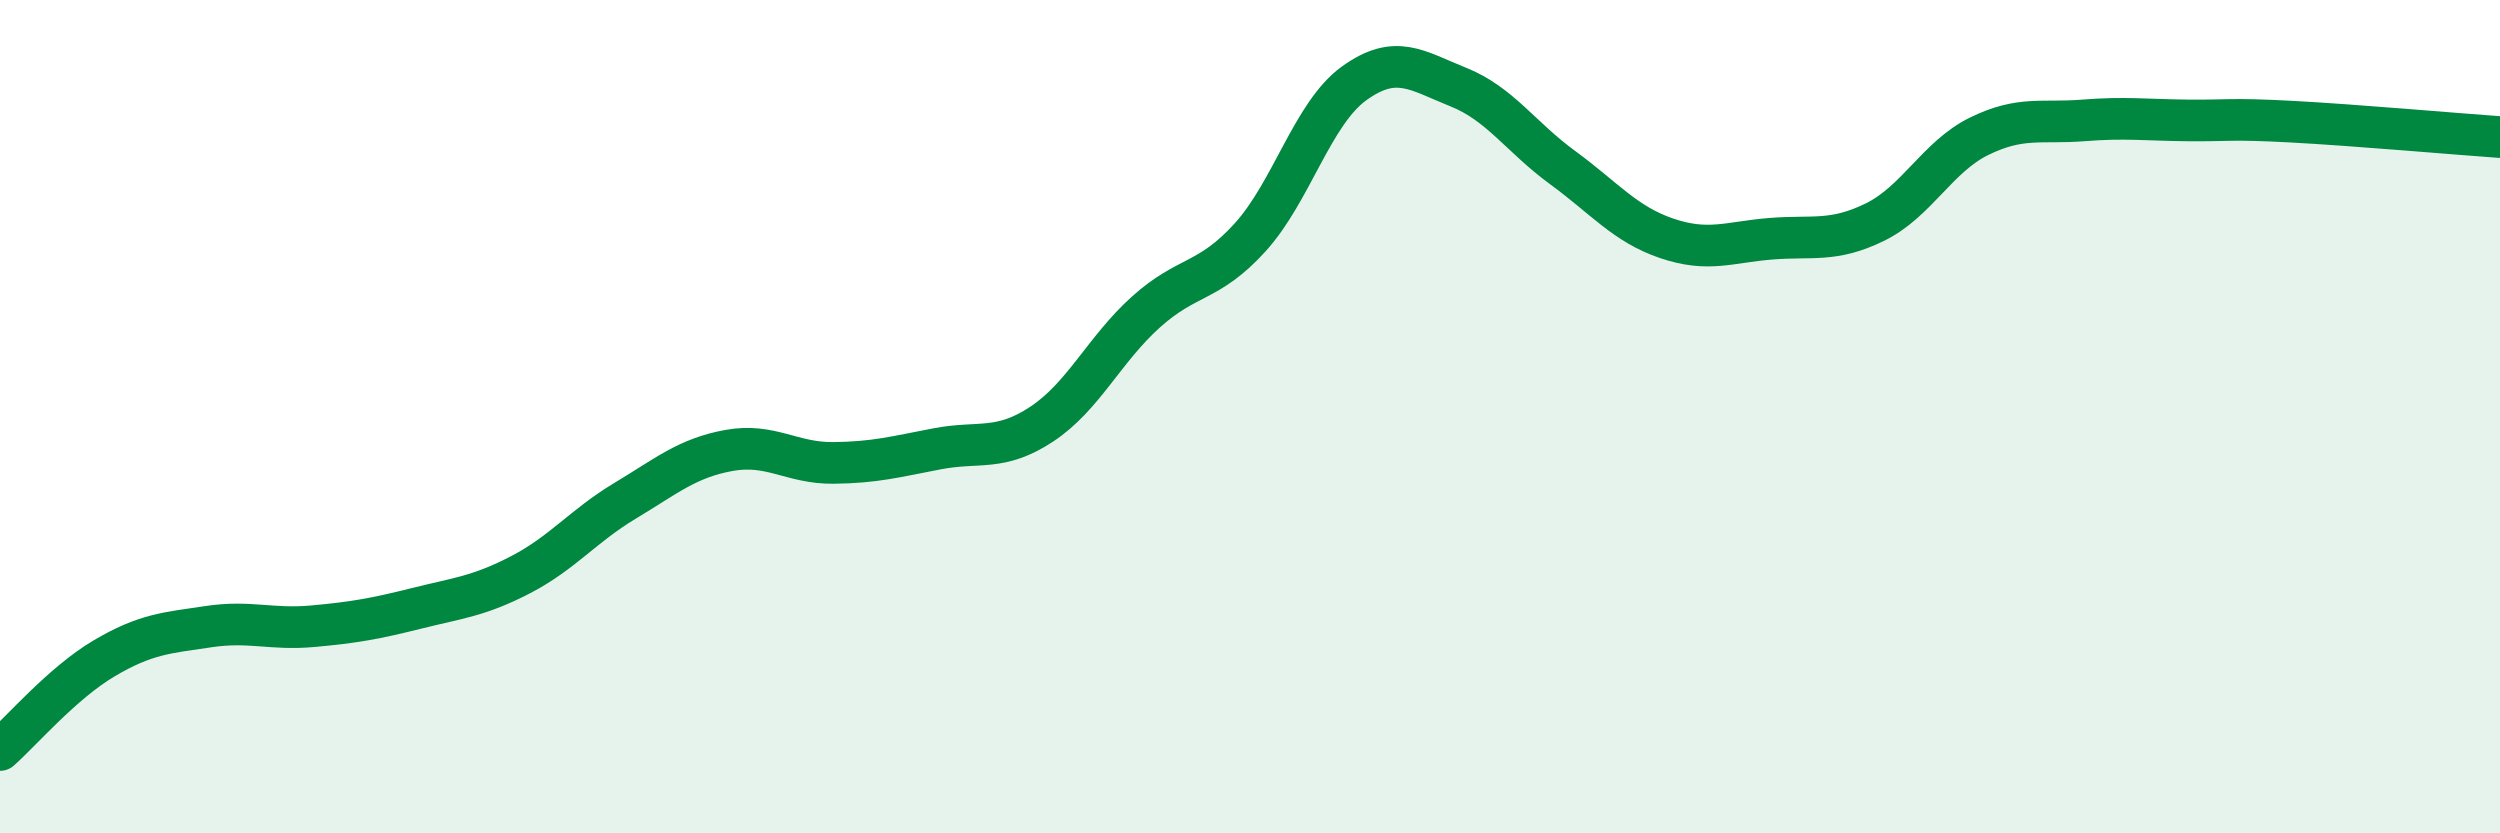
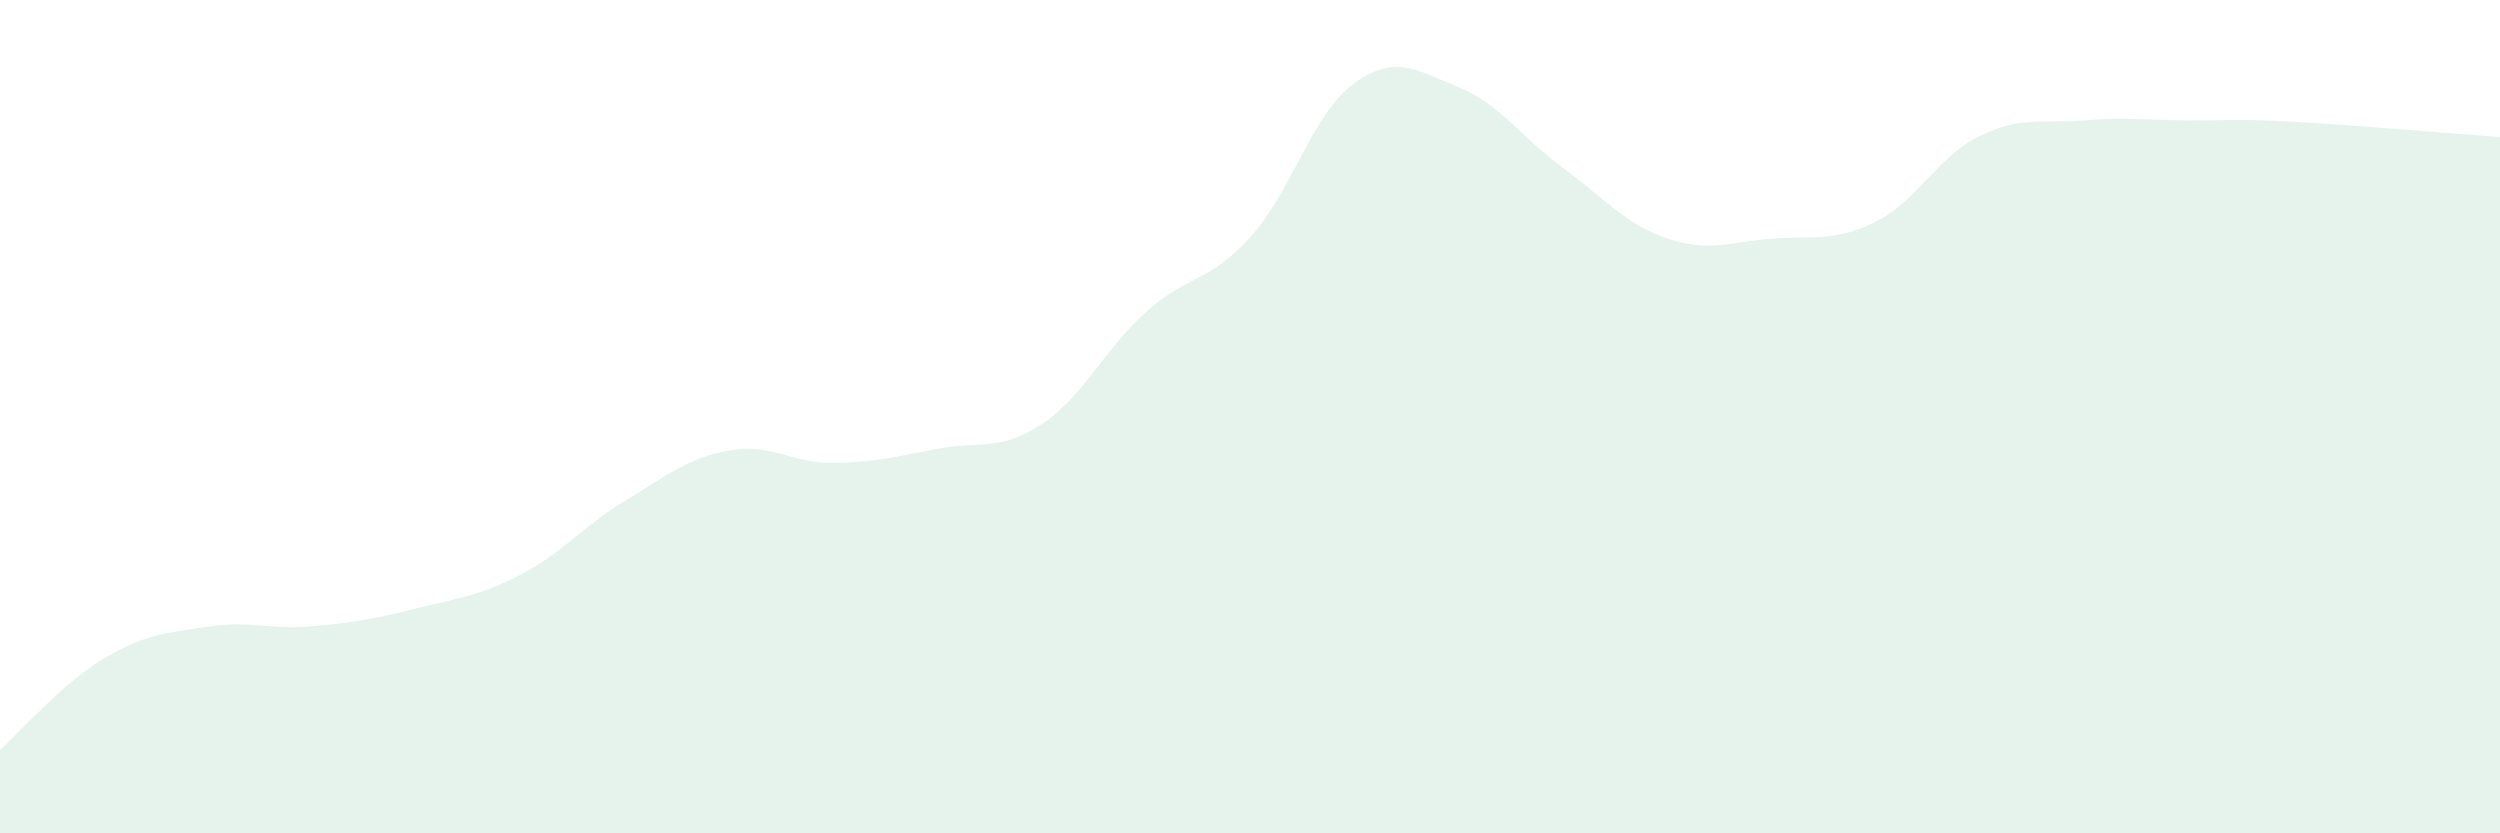
<svg xmlns="http://www.w3.org/2000/svg" width="60" height="20" viewBox="0 0 60 20">
  <path d="M 0,18 C 0.5,17.56 1.5,16.39 2.5,15.8 C 3.5,15.21 4,15.19 5,15.04 C 6,14.89 6.5,15.12 7.5,15.03 C 8.5,14.94 9,14.85 10,14.6 C 11,14.35 11.5,14.31 12.5,13.79 C 13.5,13.27 14,12.62 15,12.02 C 16,11.42 16.5,10.99 17.5,10.81 C 18.5,10.63 19,11.12 20,11.11 C 21,11.1 21.5,10.96 22.5,10.77 C 23.5,10.58 24,10.84 25,10.18 C 26,9.52 26.5,8.39 27.5,7.49 C 28.5,6.59 29,6.8 30,5.7 C 31,4.6 31.5,2.72 32.5,2 C 33.5,1.28 34,1.69 35,2.09 C 36,2.49 36.5,3.29 37.5,4.02 C 38.5,4.75 39,5.38 40,5.72 C 41,6.06 41.5,5.81 42.5,5.73 C 43.5,5.65 44,5.82 45,5.33 C 46,4.84 46.5,3.76 47.5,3.27 C 48.5,2.78 49,2.97 50,2.89 C 51,2.81 51.5,2.88 52.5,2.89 C 53.5,2.9 53.5,2.84 55,2.92 C 56.5,3 59,3.22 60,3.29L60 20L0 20Z" fill="#008740" opacity="0.1" stroke-linecap="round" stroke-linejoin="round" />
-   <path d="M 0,18 C 0.5,17.56 1.5,16.39 2.5,15.8 C 3.5,15.21 4,15.19 5,15.04 C 6,14.89 6.5,15.12 7.5,15.03 C 8.5,14.94 9,14.85 10,14.6 C 11,14.35 11.5,14.31 12.5,13.79 C 13.5,13.27 14,12.62 15,12.02 C 16,11.42 16.5,10.99 17.5,10.81 C 18.5,10.63 19,11.12 20,11.11 C 21,11.1 21.5,10.96 22.5,10.77 C 23.5,10.58 24,10.84 25,10.18 C 26,9.52 26.5,8.39 27.5,7.49 C 28.5,6.59 29,6.8 30,5.7 C 31,4.6 31.5,2.72 32.5,2 C 33.5,1.28 34,1.69 35,2.09 C 36,2.49 36.5,3.29 37.5,4.02 C 38.5,4.75 39,5.38 40,5.72 C 41,6.06 41.5,5.81 42.5,5.73 C 43.5,5.65 44,5.82 45,5.33 C 46,4.84 46.5,3.76 47.5,3.27 C 48.5,2.78 49,2.97 50,2.89 C 51,2.81 51.5,2.88 52.5,2.89 C 53.5,2.9 53.5,2.84 55,2.92 C 56.5,3 59,3.22 60,3.29" stroke="#008740" stroke-width="1" fill="none" stroke-linecap="round" stroke-linejoin="round" />
</svg>